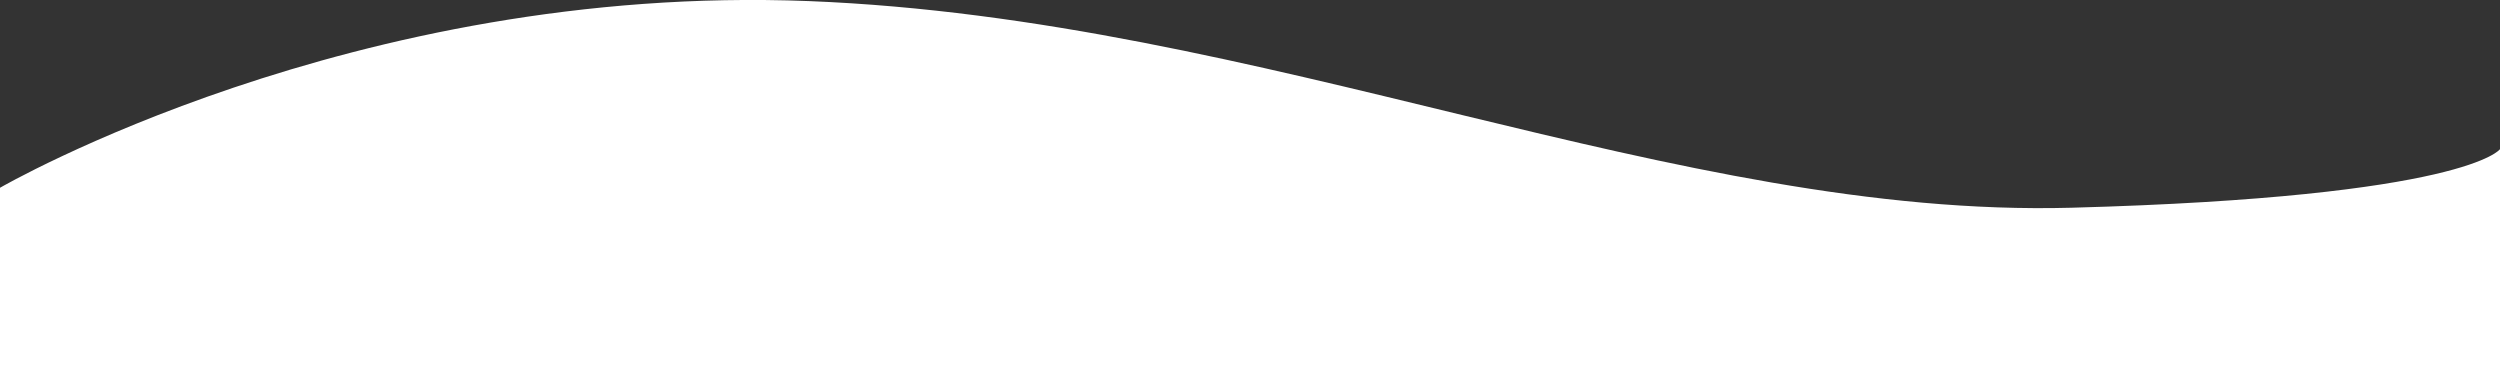
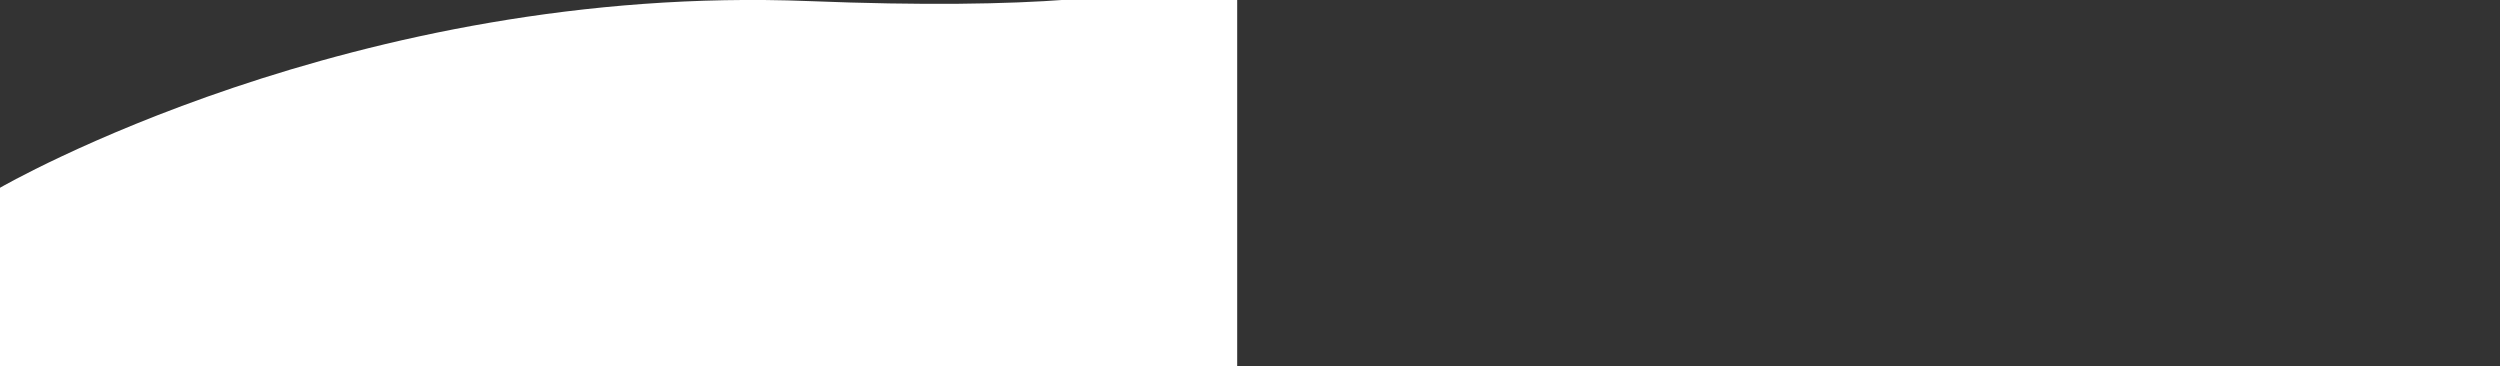
<svg xmlns="http://www.w3.org/2000/svg" version="1.1" id="レイヤー_1" x="0px" y="0px" viewBox="0 0 1366 200" style="enable-background:new 0 0 1366 200;" xml:space="preserve">
  <rect x="0" y="0" width="1366" height="200" fill="#333333" stroke="none" />
  <style type="text/css">
	.st0{fill:#FFFFFF;}
</style>
-   <path id="パス_332" class="st0" d="M0,102.6c0,0,193-111.9,442-102s474,118.8,690,112.9s234-32,234-32V200H0V102.6z" />
+   <path id="パス_332" class="st0" d="M0,102.6c0,0,193-111.9,442-102s234-32,234-32V200H0V102.6z" />
</svg>